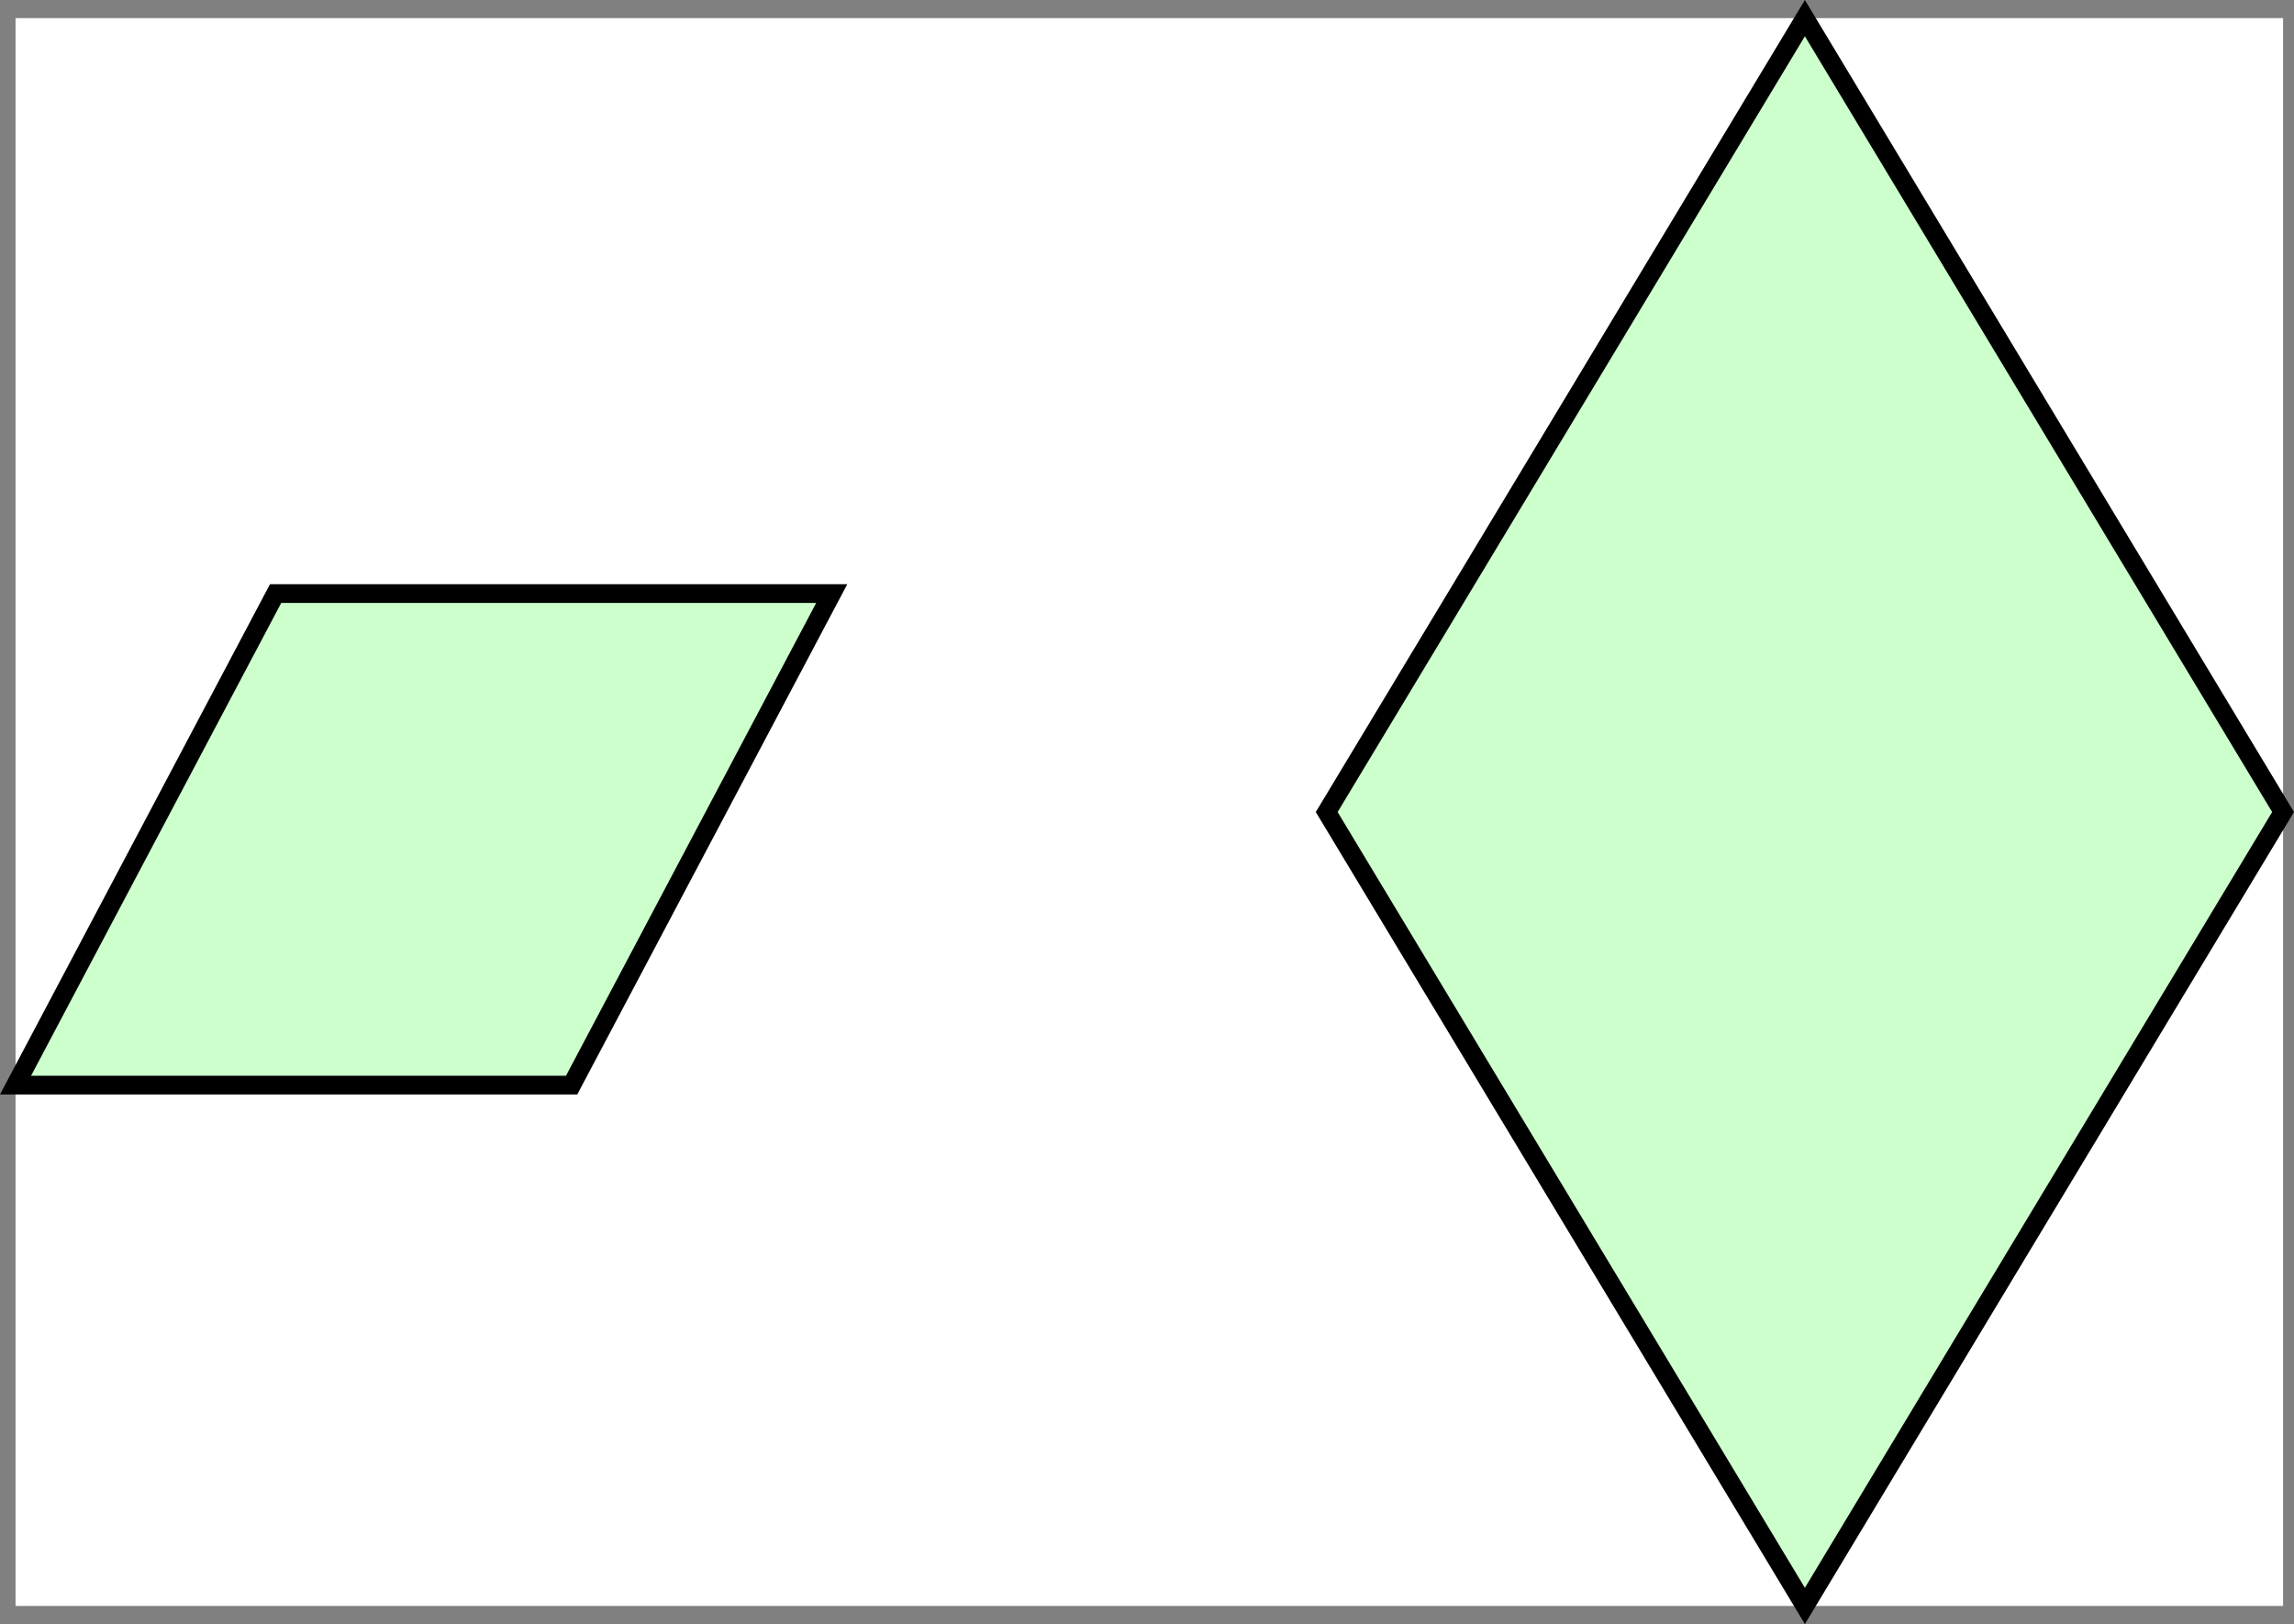
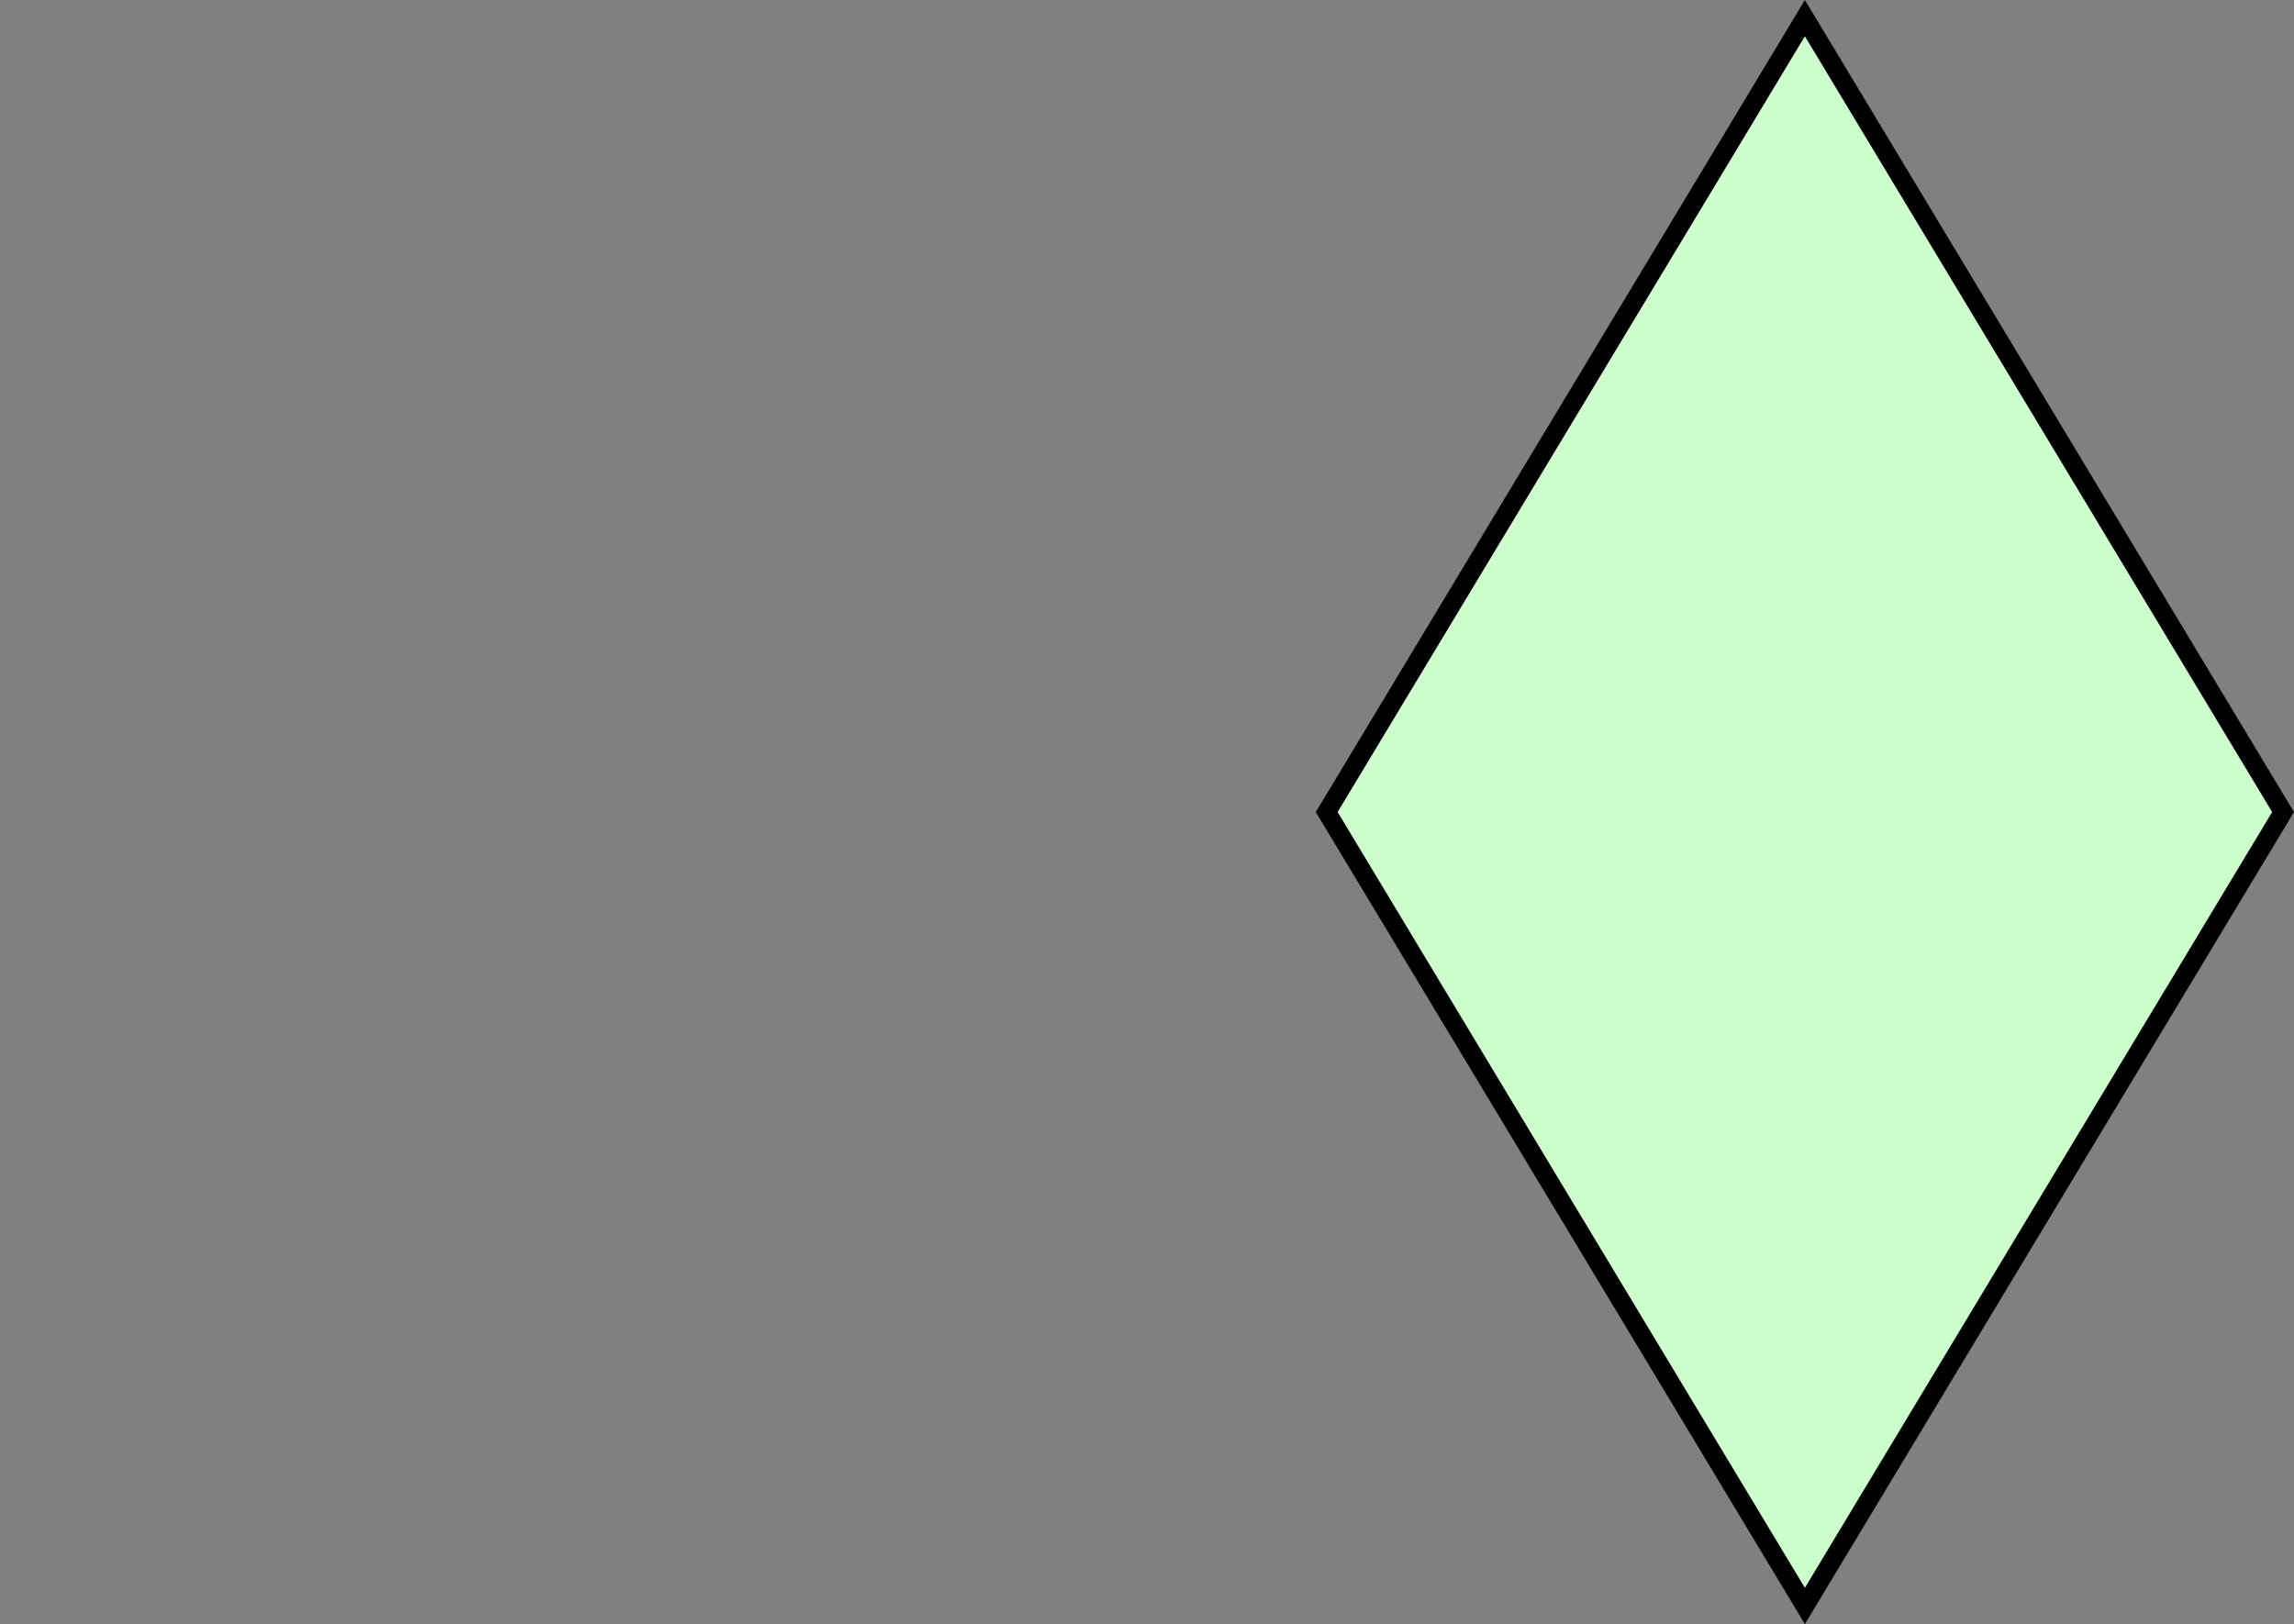
<svg xmlns="http://www.w3.org/2000/svg" version="1.1" id="Layer_1" x="0px" y="0px" width="163.446px" height="115.726px" viewBox="0 0 163.446 115.726" style="enable-background:new 0 0 163.446 115.726;" xml:space="preserve">
  <rect x="0" y="0" width="163.446" height="115.726" fill="#808080" stroke="none" />
-   <rect x="1.107" y="1.292" style="fill:#FFFFFF;" width="161.561" height="113.142" />
  <g>
    <polygon style="fill:#CCFFCC;stroke:#000000;stroke-width:1.333;" points="162.667,57.862 128.597,114.434 94.527,57.863    128.597,1.292  " />
-     <polygon style="fill:#CCFFCC;stroke:#000000;stroke-width:1.333;" points="40.729,77.32 1.107,77.32 19.636,42.297 59.26,42.297     " />
  </g>
</svg>